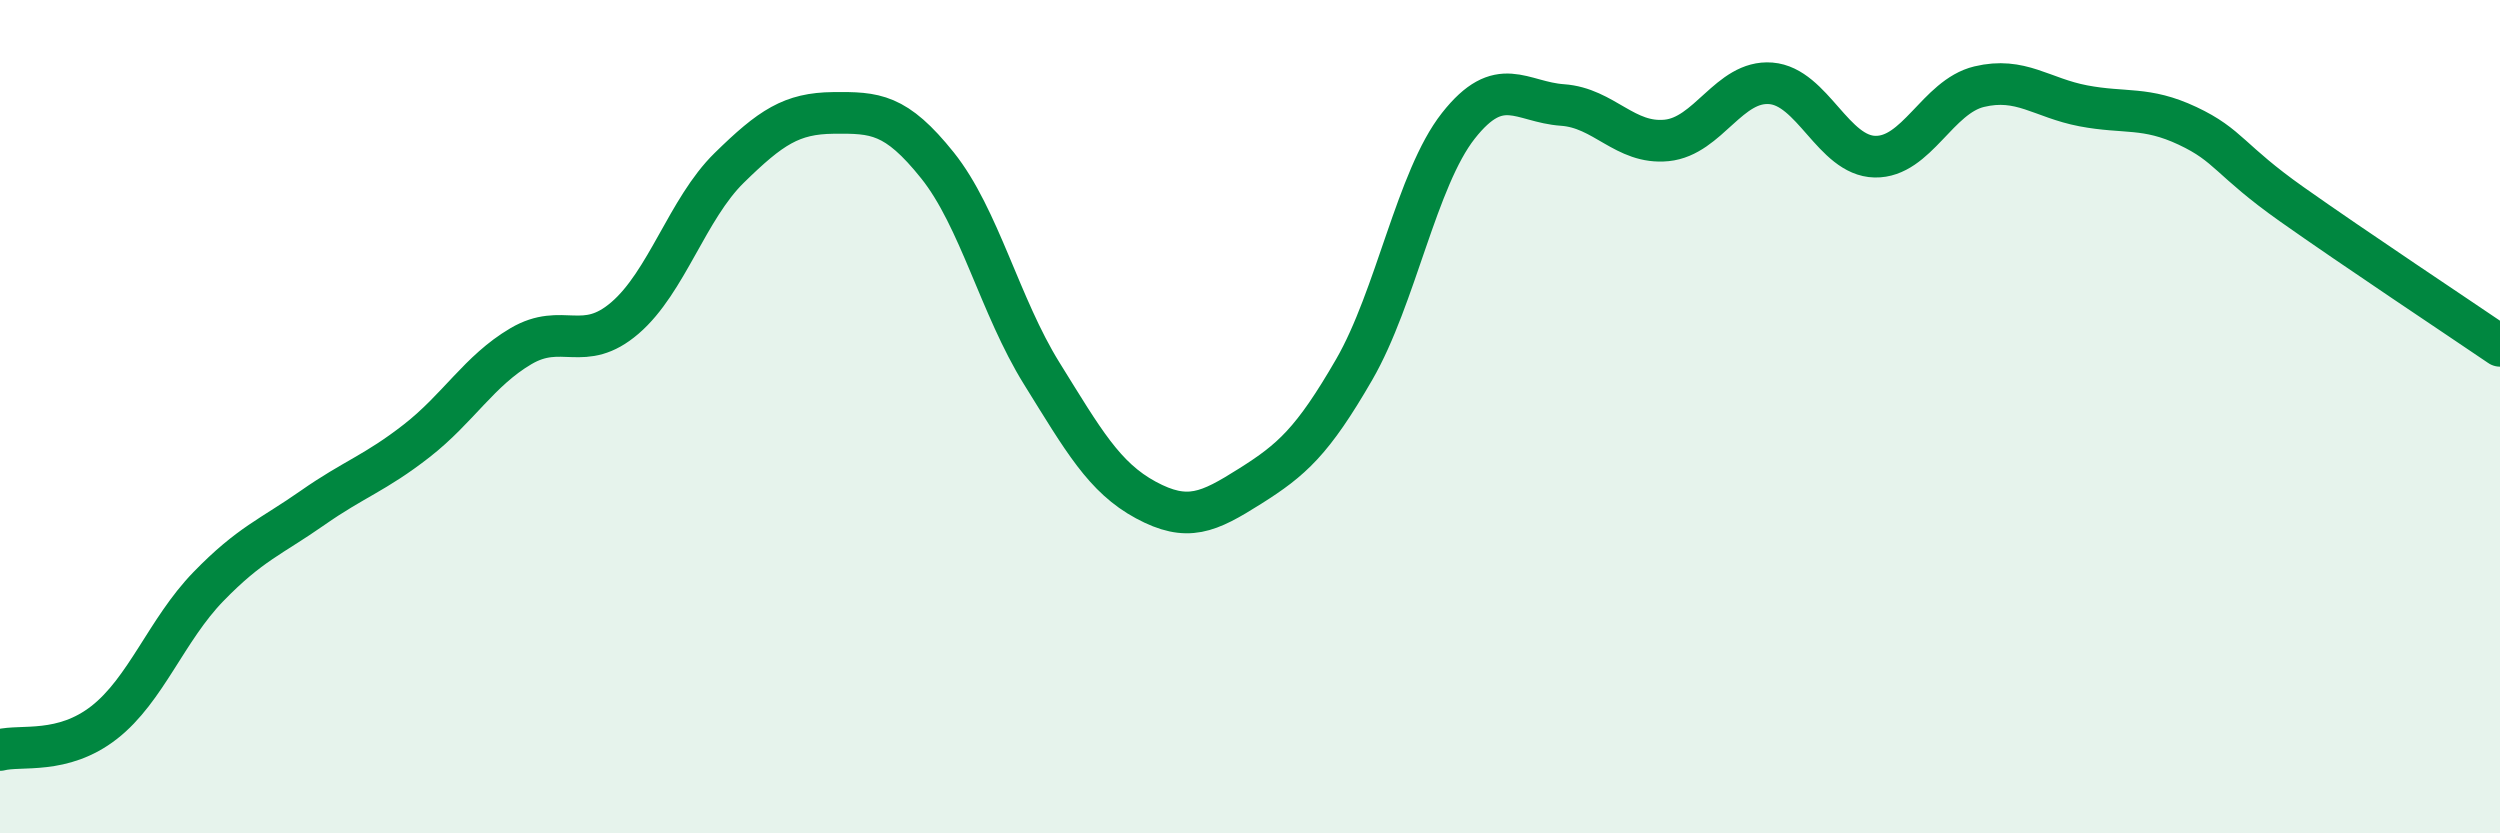
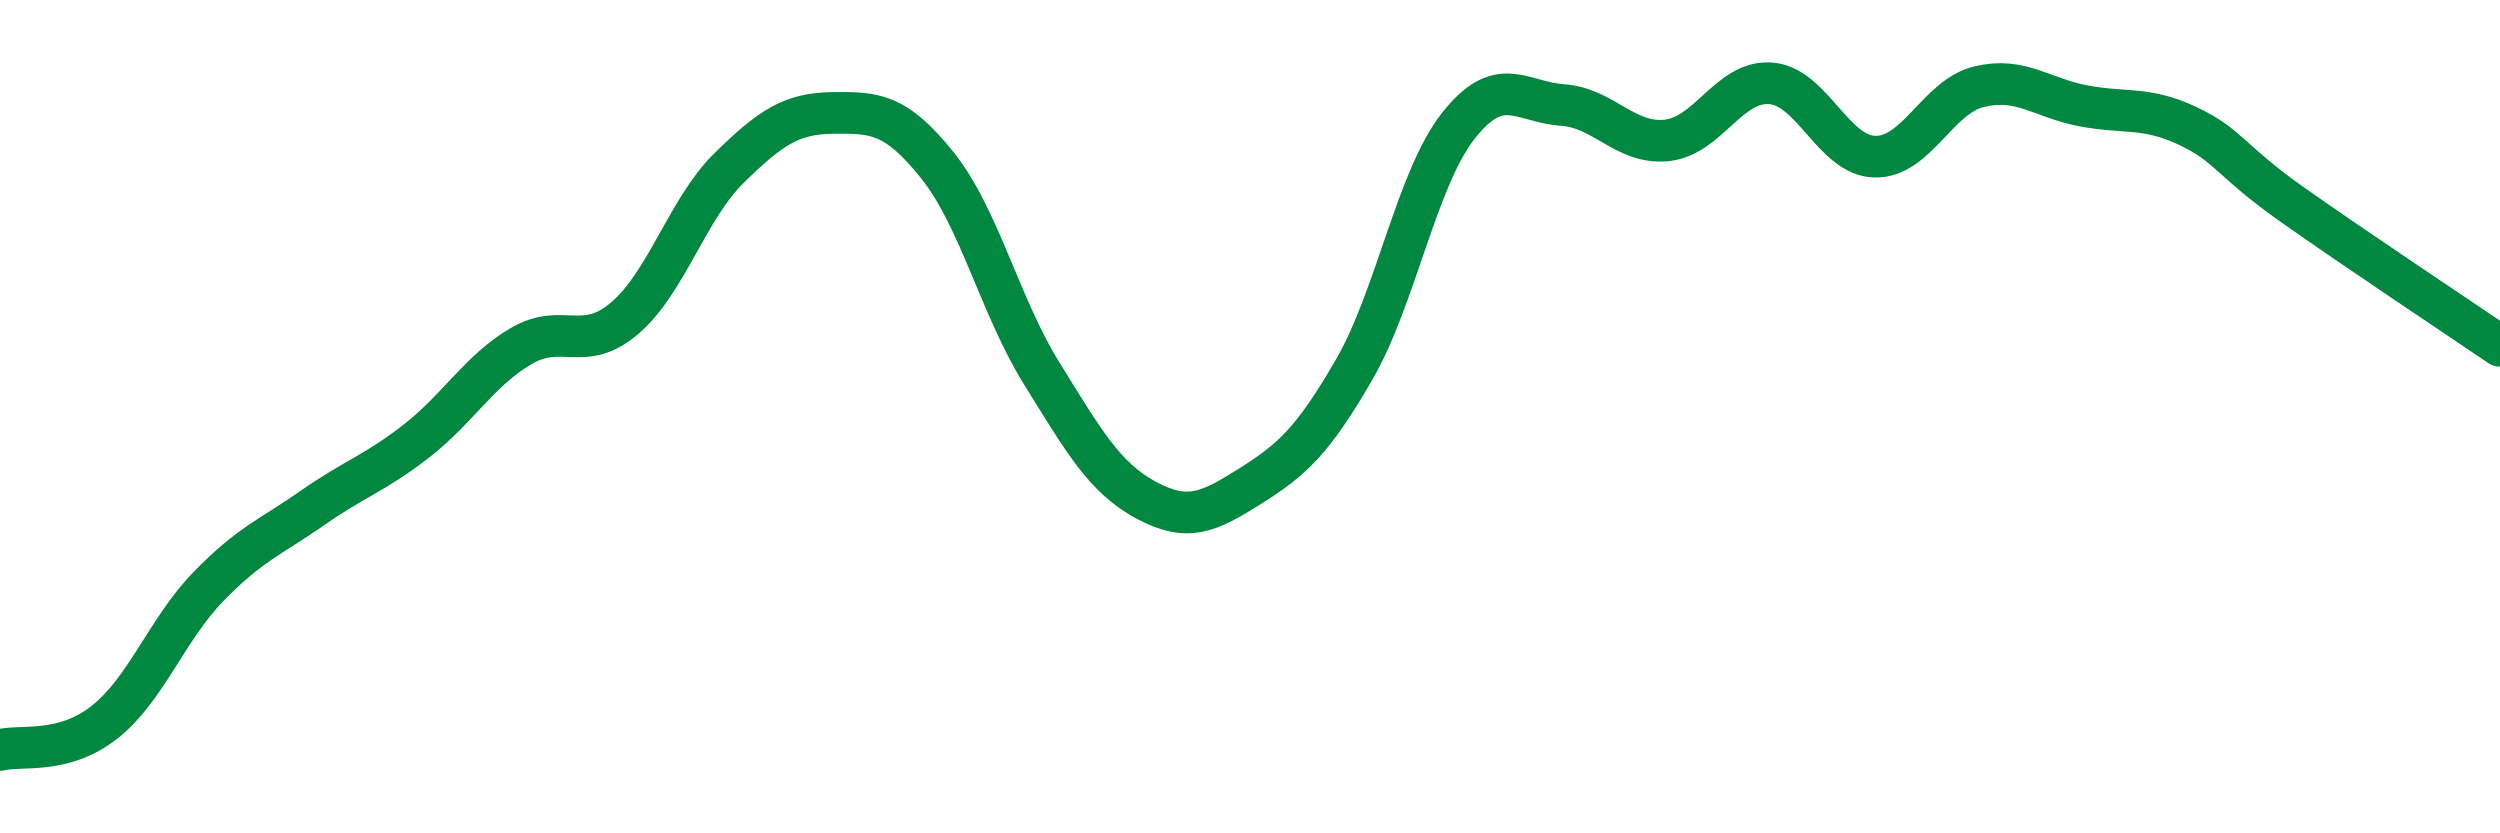
<svg xmlns="http://www.w3.org/2000/svg" width="60" height="20" viewBox="0 0 60 20">
-   <path d="M 0,18 C 0.5,17.87 1.5,18.12 2.5,17.34 C 3.5,16.56 4,15.11 5,14.08 C 6,13.05 6.5,12.89 7.5,12.19 C 8.5,11.49 9,11.36 10,10.58 C 11,9.8 11.5,8.9 12.5,8.31 C 13.5,7.72 14,8.49 15,7.63 C 16,6.77 16.5,5.01 17.5,4.03 C 18.5,3.05 19,2.72 20,2.71 C 21,2.7 21.5,2.72 22.5,3.97 C 23.5,5.22 24,7.35 25,8.96 C 26,10.57 26.5,11.46 27.5,12 C 28.5,12.54 29,12.3 30,11.67 C 31,11.04 31.5,10.6 32.5,8.87 C 33.5,7.14 34,4.29 35,3.02 C 36,1.75 36.5,2.45 37.5,2.52 C 38.5,2.59 39,3.47 40,3.37 C 41,3.27 41.5,1.92 42.5,2 C 43.5,2.08 44,3.74 45,3.76 C 46,3.78 46.5,2.32 47.5,2.08 C 48.5,1.84 49,2.35 50,2.54 C 51,2.73 51.5,2.55 52.5,3.02 C 53.5,3.49 53.5,3.84 55,4.9 C 56.5,5.96 59,7.62 60,8.3L60 20L0 20Z" fill="#008740" opacity="0.1" stroke-linecap="round" stroke-linejoin="round" />
  <path d="M 0,18 C 0.5,17.87 1.5,18.12 2.5,17.34 C 3.5,16.56 4,15.11 5,14.08 C 6,13.05 6.5,12.89 7.5,12.19 C 8.5,11.49 9,11.36 10,10.58 C 11,9.8 11.5,8.9 12.5,8.31 C 13.5,7.72 14,8.49 15,7.63 C 16,6.77 16.5,5.01 17.5,4.03 C 18.5,3.05 19,2.72 20,2.71 C 21,2.7 21.5,2.72 22.5,3.97 C 23.5,5.22 24,7.35 25,8.96 C 26,10.57 26.5,11.46 27.5,12 C 28.5,12.54 29,12.3 30,11.67 C 31,11.04 31.5,10.6 32.5,8.87 C 33.5,7.14 34,4.29 35,3.02 C 36,1.75 36.5,2.45 37.5,2.52 C 38.5,2.59 39,3.47 40,3.37 C 41,3.27 41.5,1.92 42.5,2 C 43.5,2.08 44,3.74 45,3.76 C 46,3.78 46.5,2.32 47.5,2.08 C 48.5,1.84 49,2.35 50,2.54 C 51,2.73 51.5,2.55 52.5,3.02 C 53.5,3.49 53.5,3.84 55,4.9 C 56.5,5.96 59,7.62 60,8.3" stroke="#008740" stroke-width="1" fill="none" stroke-linecap="round" stroke-linejoin="round" />
</svg>